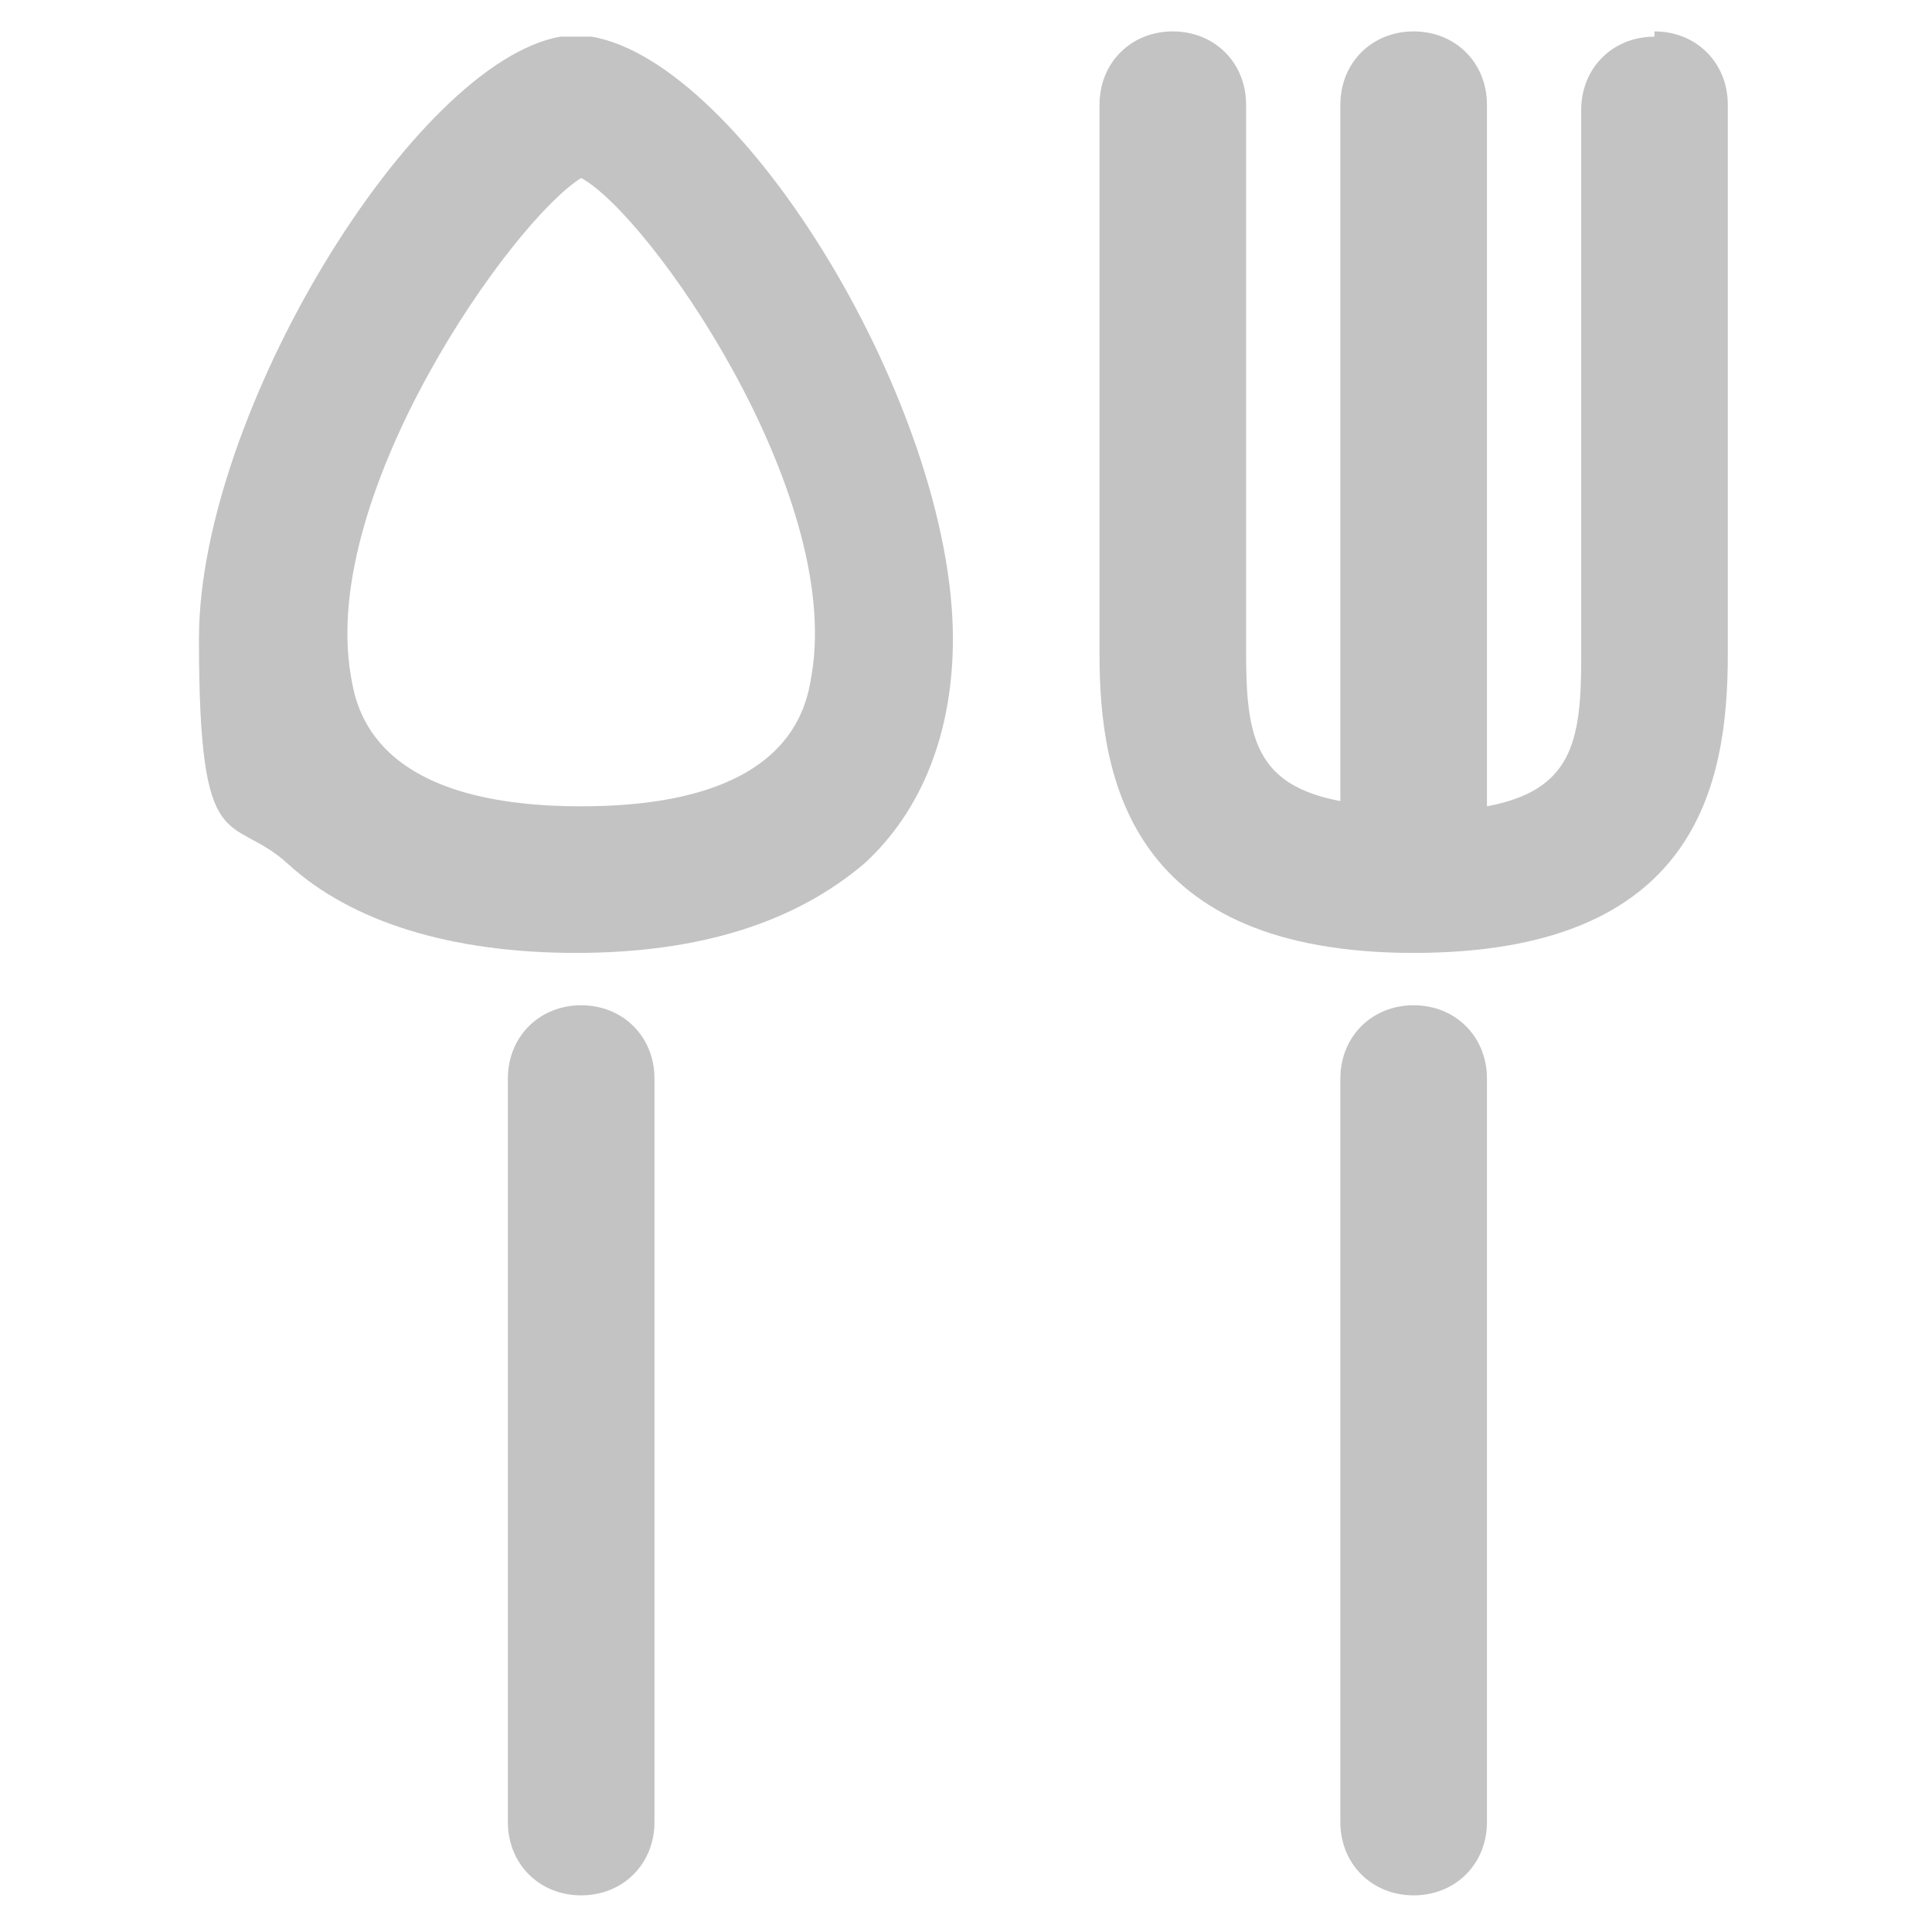
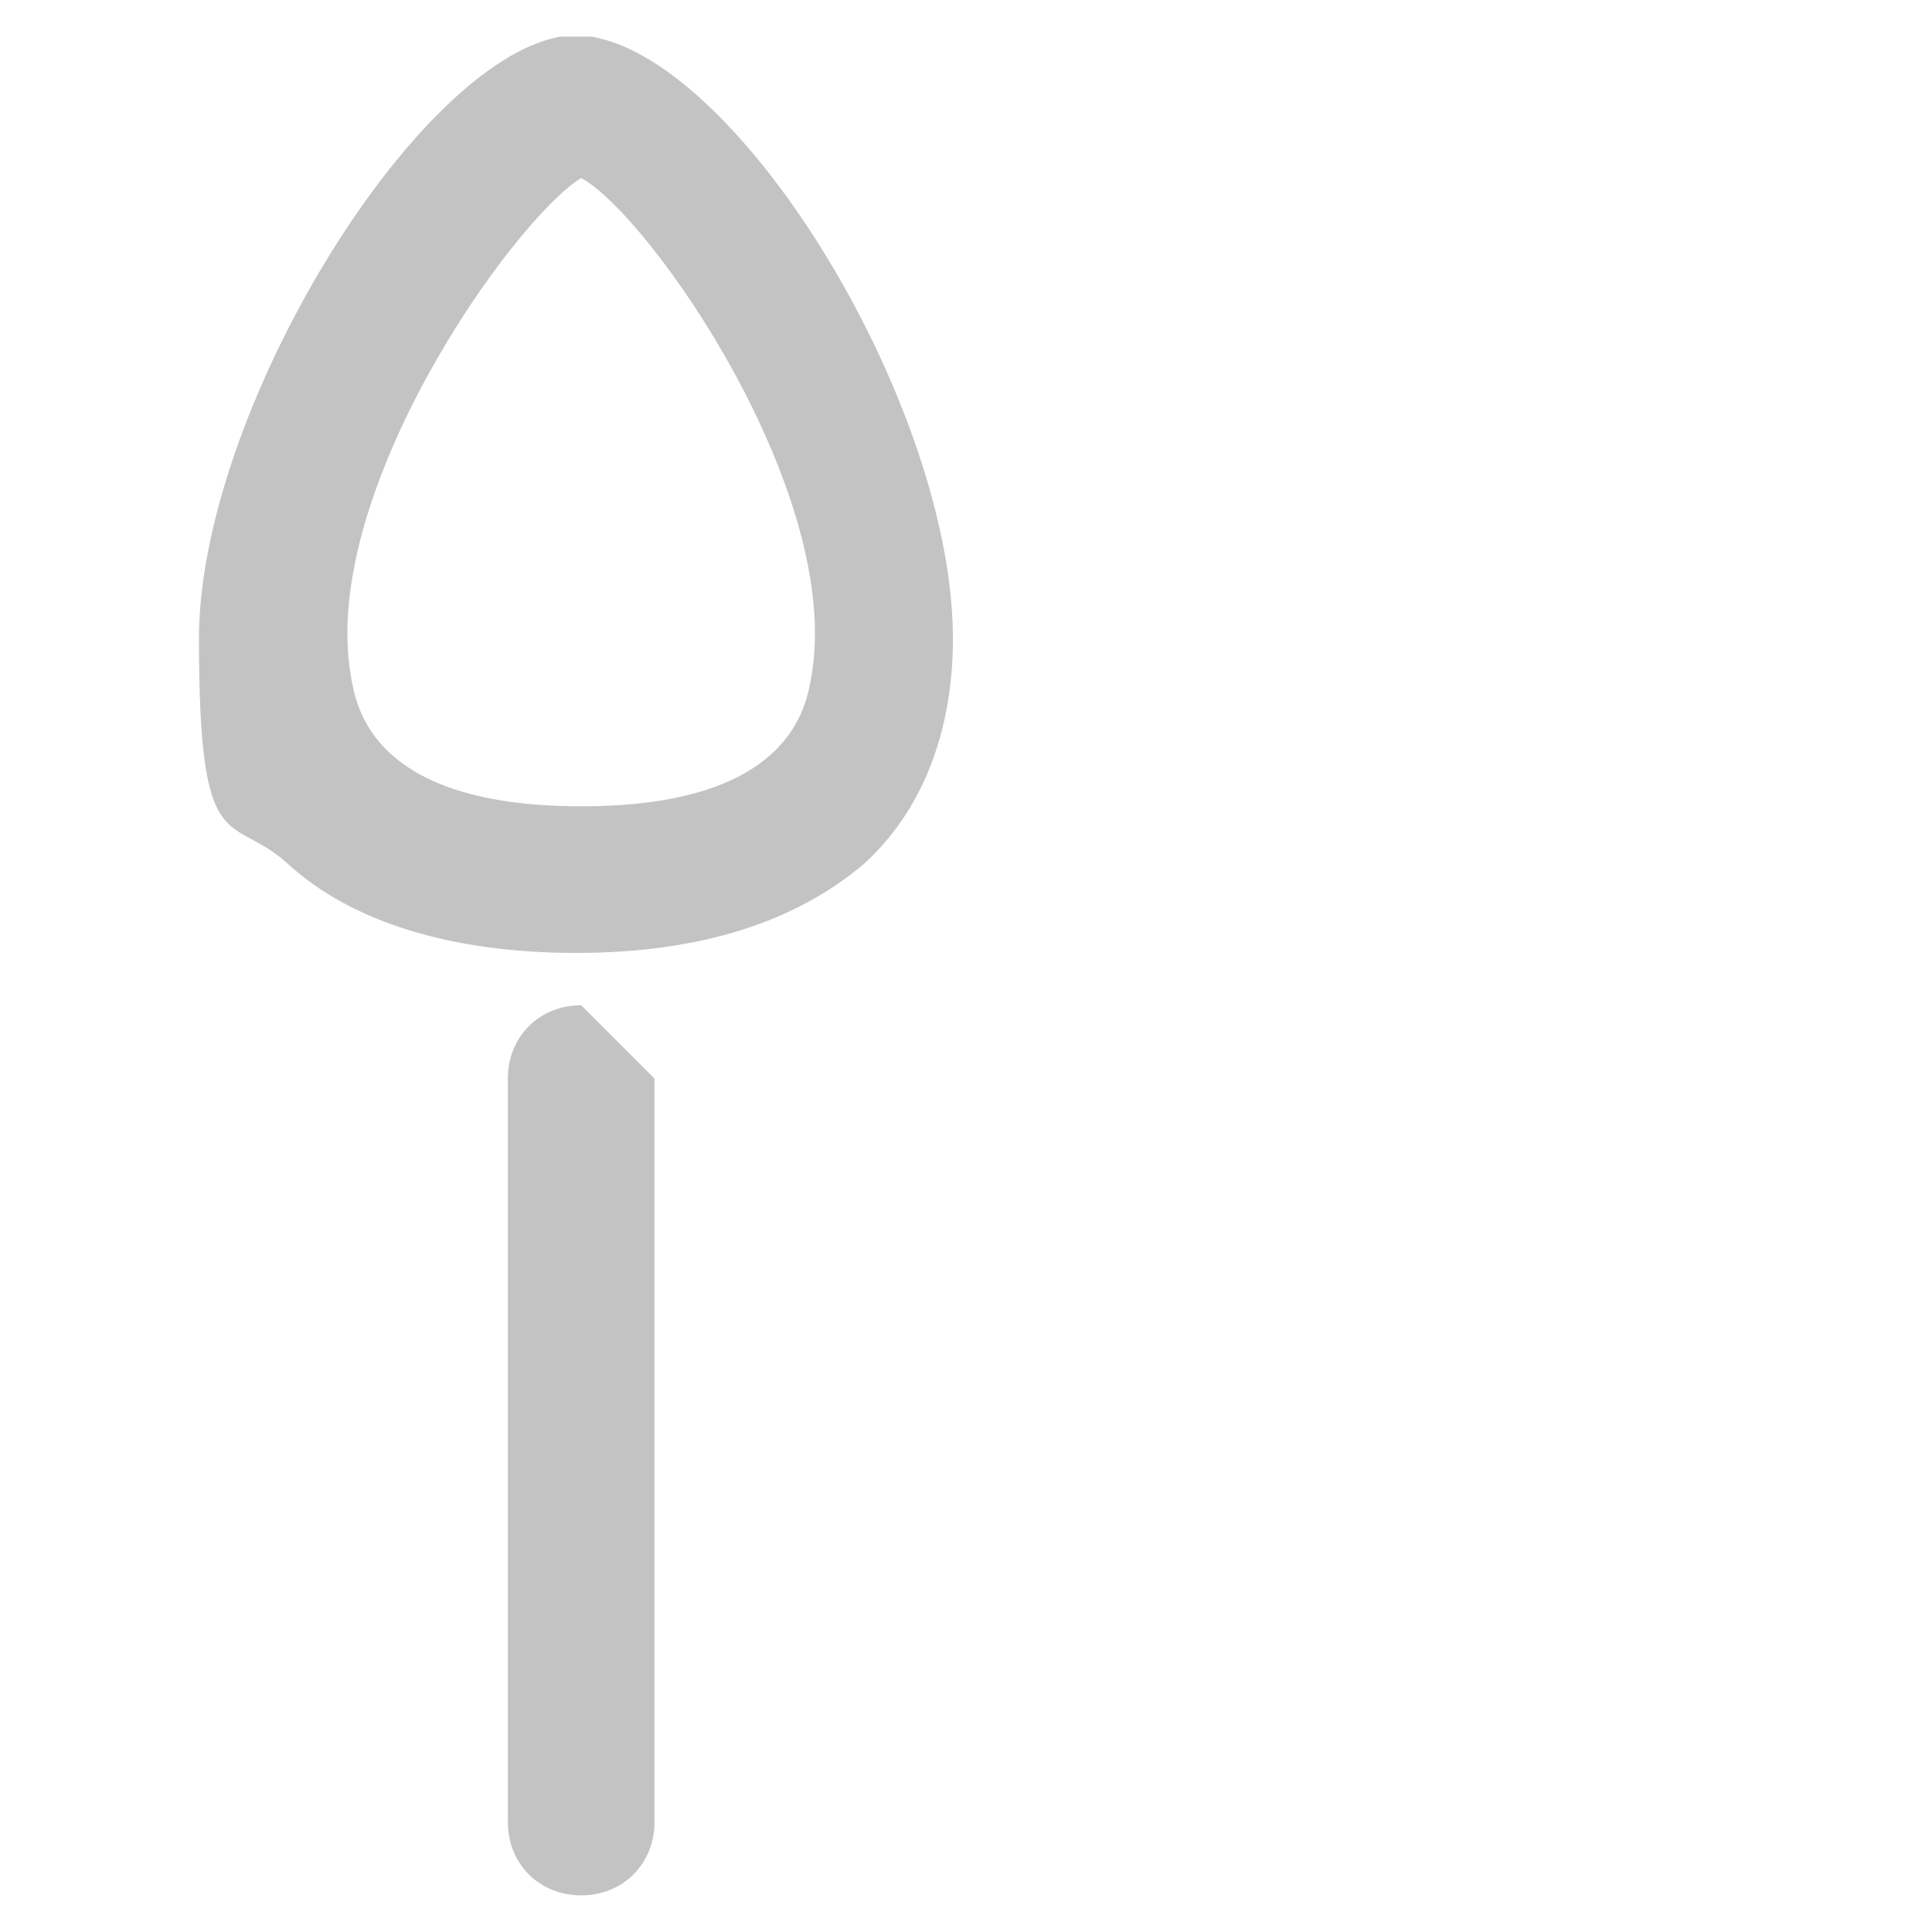
<svg xmlns="http://www.w3.org/2000/svg" id="icons" version="1.1" viewBox="0 0 36.9 36.9">
  <defs>
    <style>
      .st0 {
        fill: #c3c3c3;
      }
    </style>
  </defs>
-   <path class="st0" d="M11.1,19.2c-.8,0-1.4.6-1.4,1.4v14.2c0,.8.6,1.4,1.4,1.4s1.4-.6,1.4-1.4v-14.2c0-.8-.6-1.4-1.4-1.4Z" />
+   <path class="st0" d="M11.1,19.2c-.8,0-1.4.6-1.4,1.4v14.2c0,.8.6,1.4,1.4,1.4s1.4-.6,1.4-1.4v-14.2Z" />
  <path class="st0" d="M11.5.7c-.1,0-.2,0-.4,0s-.2,0-.4,0c-2.8.5-6.9,7.2-6.9,11.5s.6,3.3,1.7,4.3c1.2,1.1,3.1,1.7,5.5,1.7s4.2-.6,5.5-1.7c1.1-1,1.7-2.5,1.7-4.3,0-4.4-4-11-6.9-11.5ZM15.5,12.9c-.1.6-.4,2.5-4.4,2.5s-4.3-1.9-4.4-2.5c-.6-3.5,3.1-8.7,4.4-9.5,1.3.7,5,6,4.4,9.5Z" />
-   <path class="st0" d="M27,19.2c-.8,0-1.4.6-1.4,1.4v14.2c0,.8.6,1.4,1.4,1.4s1.4-.6,1.4-1.4v-14.2c0-.8-.6-1.4-1.4-1.4Z" />
-   <path class="st0" d="M31.6.7c-.8,0-1.4.6-1.4,1.4v10.5c0,1.6-.2,2.5-1.8,2.8V2c0-.8-.6-1.4-1.4-1.4s-1.4.6-1.4,1.4v13.3c-1.6-.3-1.8-1.2-1.8-2.8V2c0-.8-.6-1.4-1.4-1.4s-1.4.6-1.4,1.4v10.5c0,2.4.6,5.7,6,5.7s6-3.2,6-5.7V2c0-.8-.6-1.4-1.4-1.4Z" />
</svg>